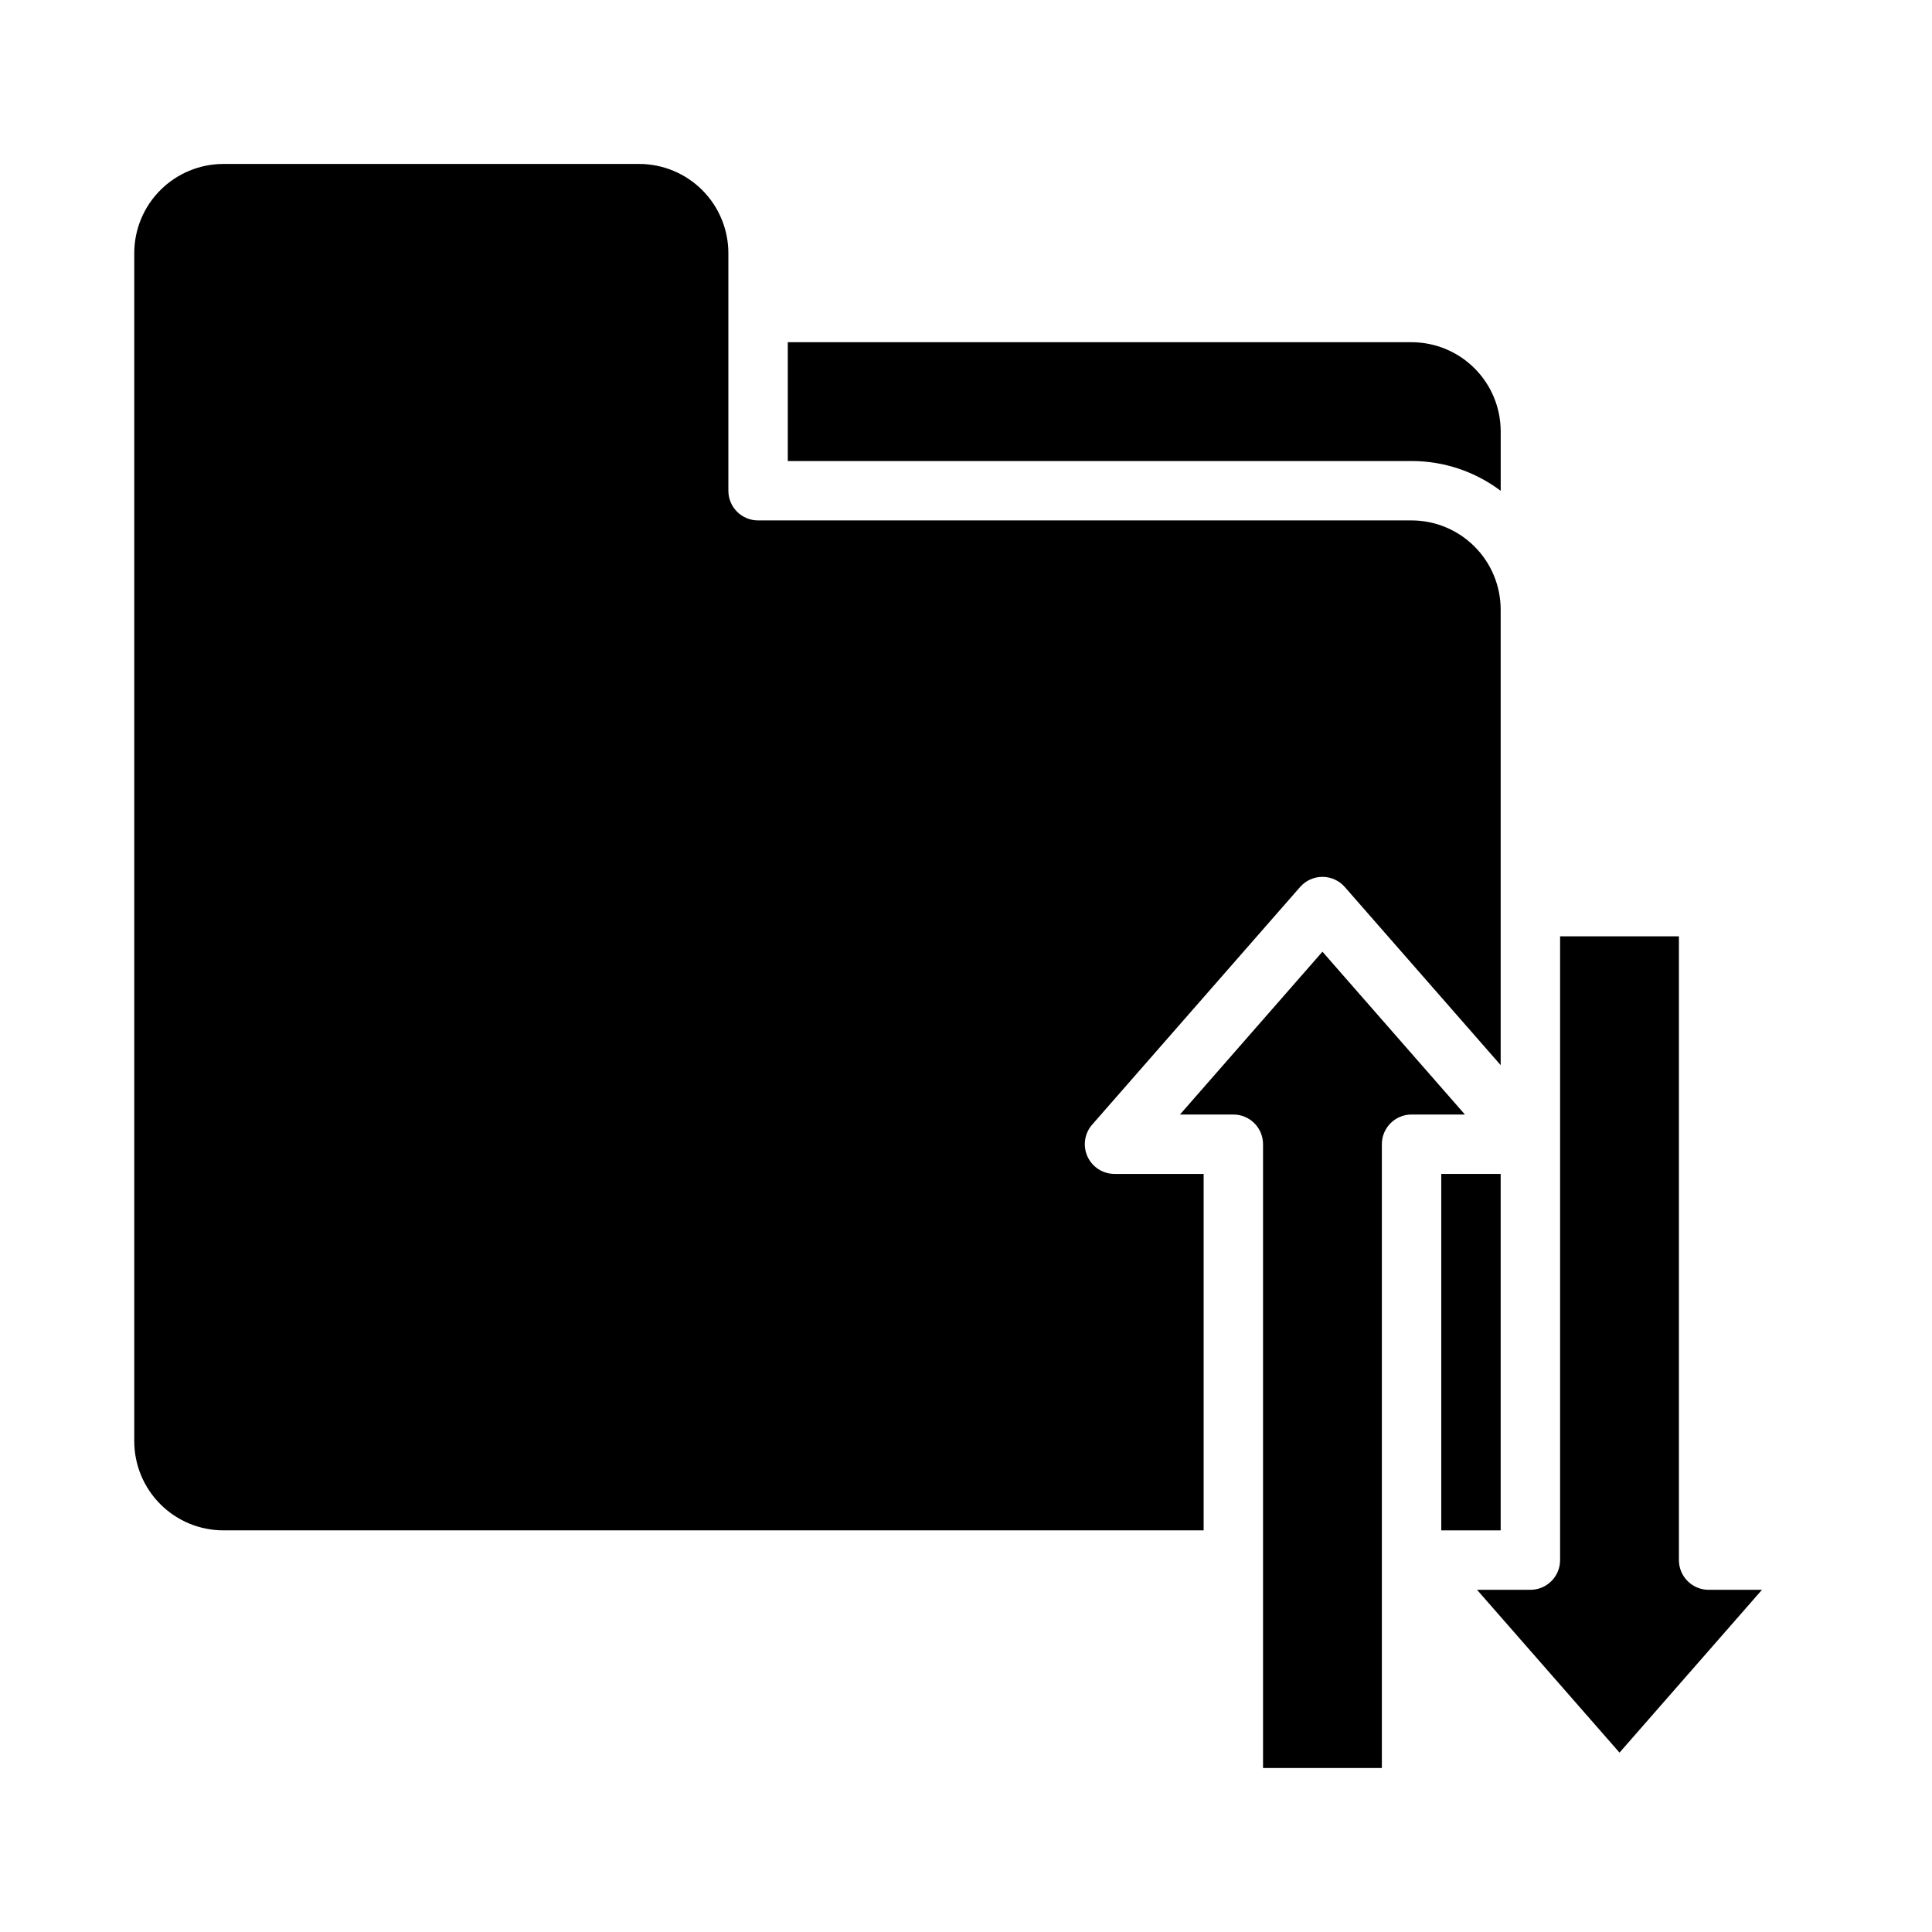
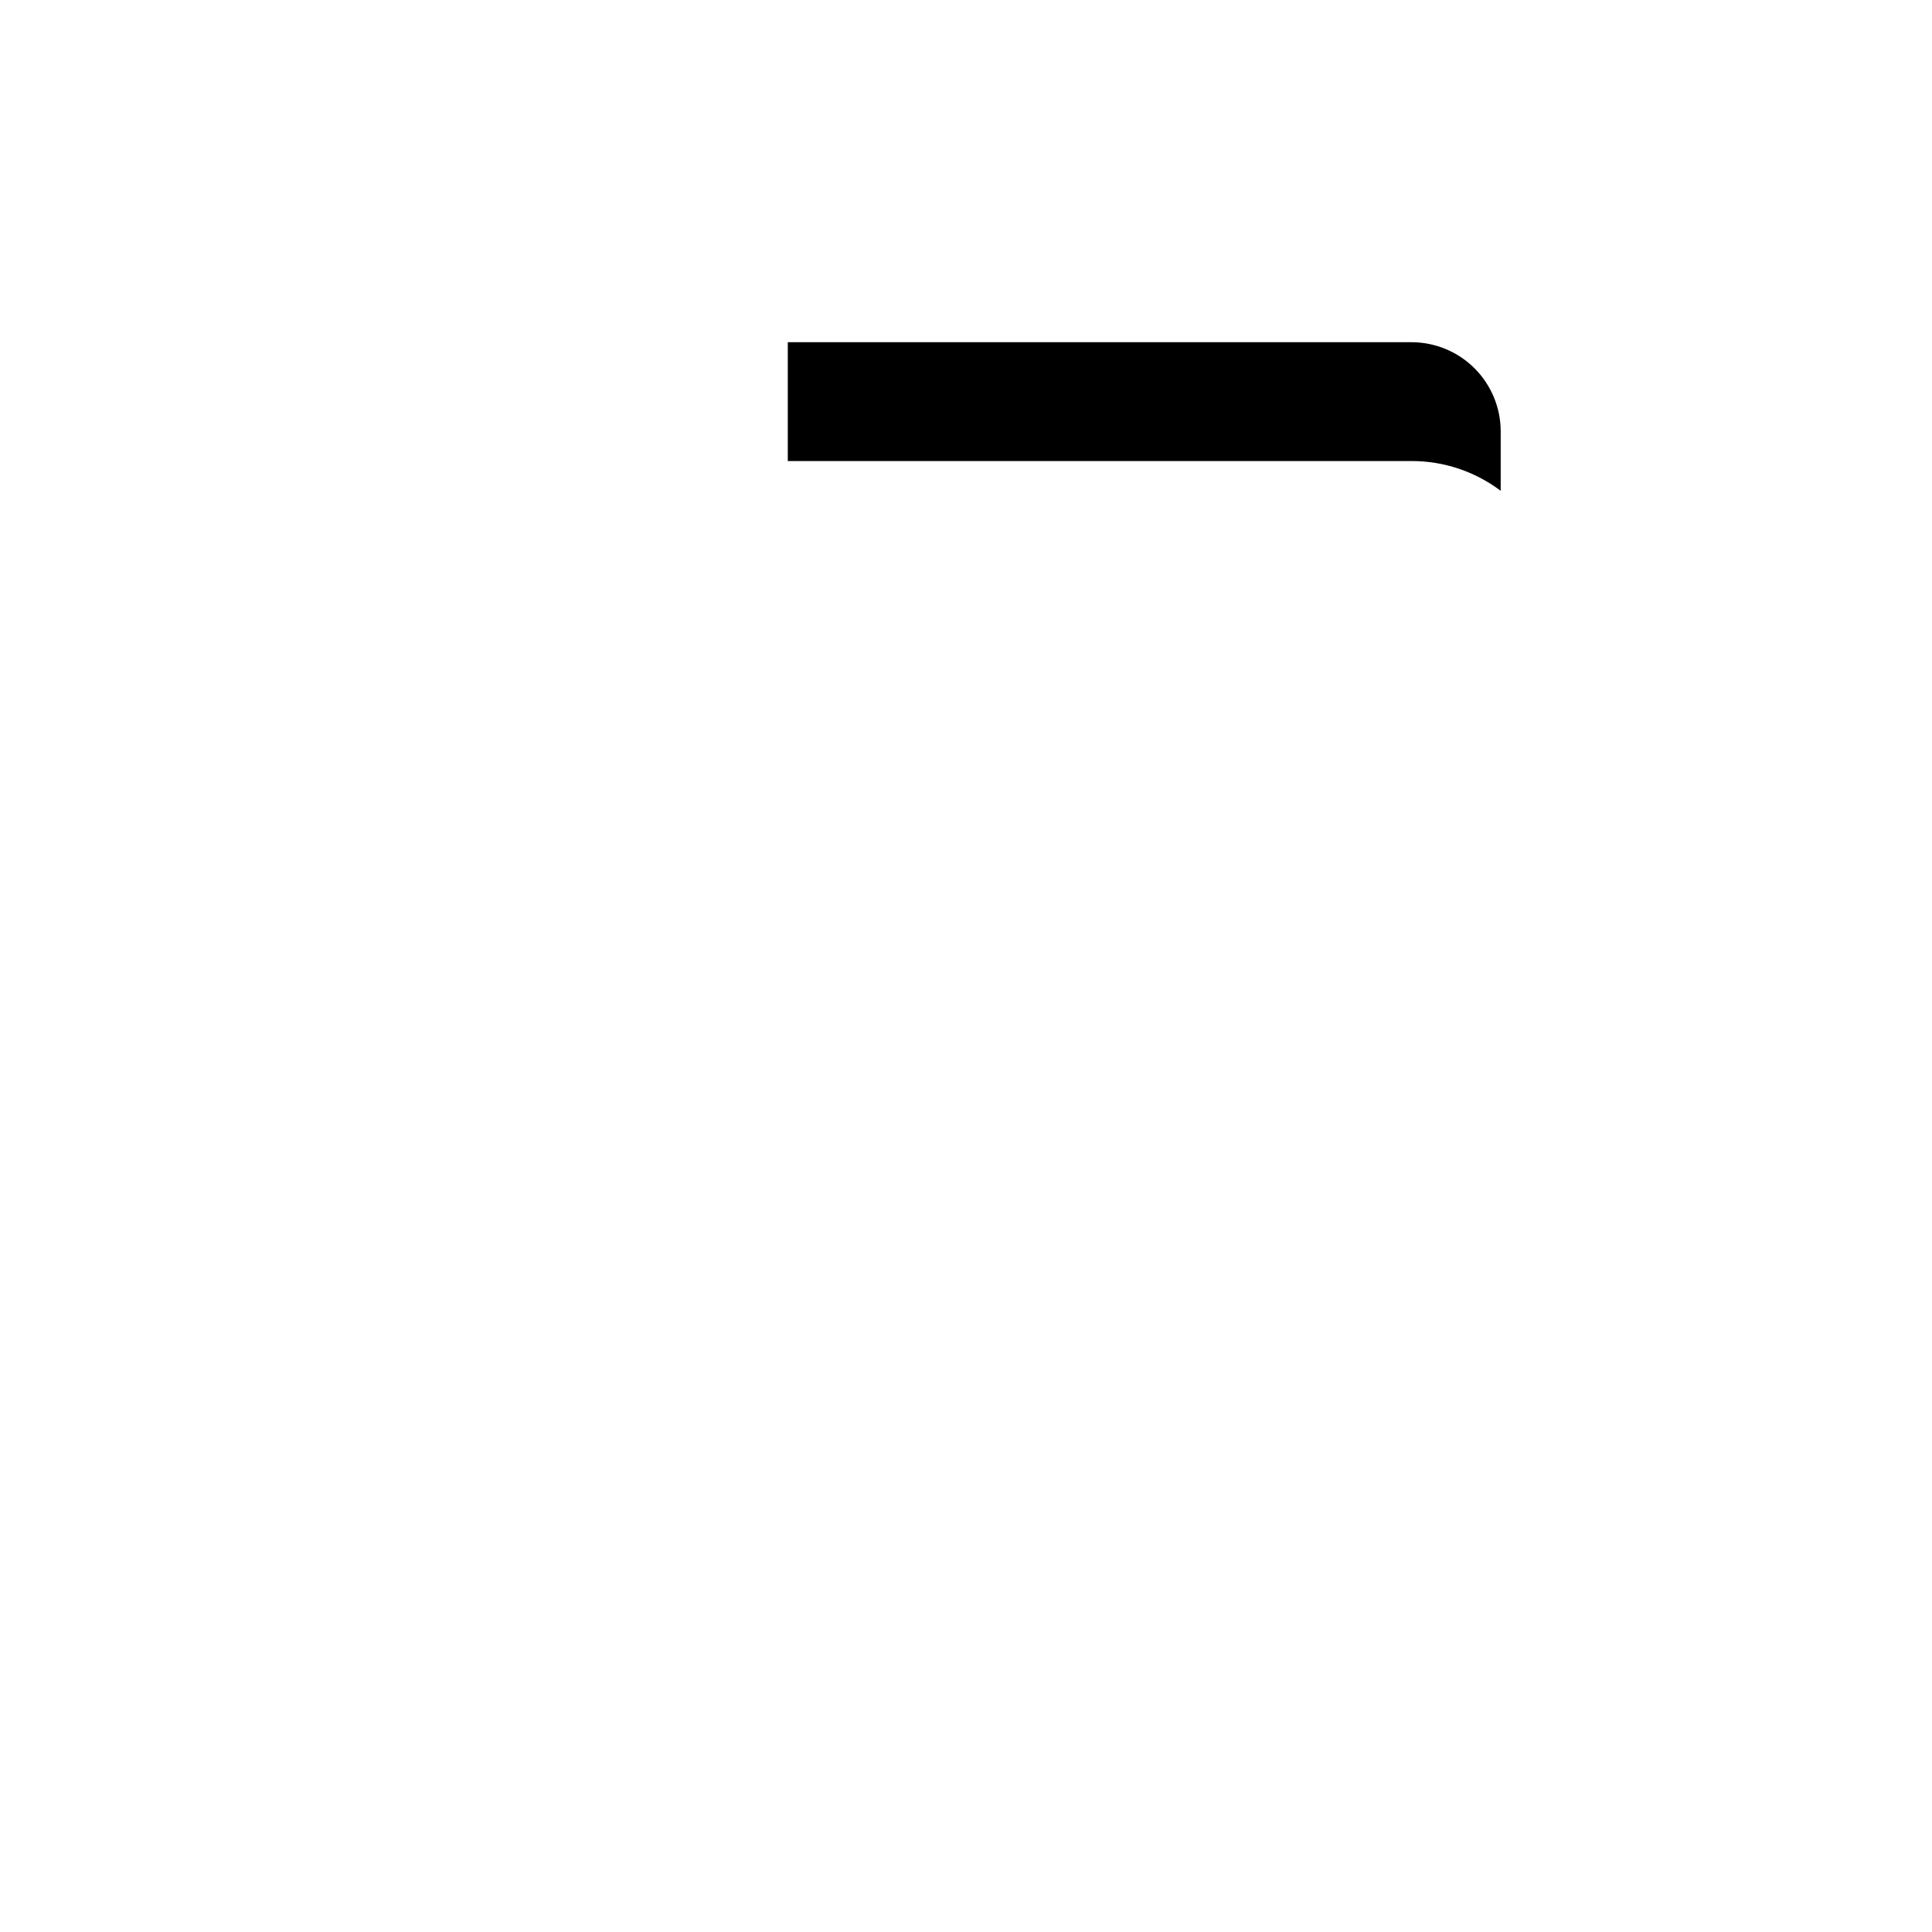
<svg xmlns="http://www.w3.org/2000/svg" fill="#000000" width="800px" height="800px" version="1.1" viewBox="144 144 512 512">
  <g>
-     <path d="m541.7 274.07v-15.766c-0.008-6.262-2.5-12.262-6.926-16.691-4.426-4.426-10.43-6.918-16.691-6.922h-165.31v31.488h165.31c8.523-0.012 16.812 2.762 23.617 7.891z" />
-     <path d="m588.93 557.44v-165.31h-31.488v165.31c0 2.09-0.828 4.09-2.305 5.566-1.477 1.477-3.477 2.309-5.566 2.309h-14.141l37.758 43.148 37.754-43.148h-14.137c-4.348 0-7.875-3.527-7.875-7.875z" />
-     <path d="m494.46 396.21-37.754 43.148h14.141c2.086 0 4.09 0.828 5.566 2.305 1.477 1.477 2.305 3.481 2.305 5.566v165.31h31.488v-165.31c0-4.348 3.523-7.871 7.871-7.871h14.141z" />
-     <path d="m432.19 450.48c-1.277-2.812-0.793-6.113 1.242-8.438l55.105-62.977c1.492-1.707 3.652-2.688 5.922-2.688 2.273 0 4.434 0.98 5.926 2.688l41.309 47.207v-120.74c-0.008-6.262-2.496-12.266-6.926-16.691-4.426-4.43-10.43-6.918-16.691-6.926h-173.18c-4.348 0-7.871-3.523-7.871-7.871v-62.977c-0.008-6.262-2.5-12.266-6.926-16.691-4.426-4.426-10.43-6.918-16.691-6.926h-110.21c-6.262 0.008-12.266 2.5-16.691 6.926-4.43 4.426-6.918 10.43-6.926 16.691v314.88c0.008 6.262 2.496 12.266 6.926 16.691 4.426 4.43 10.43 6.918 16.691 6.926h259.78v-94.465h-23.617c-3.09 0-5.894-1.805-7.168-4.617z" />
-     <path d="m525.95 455.1h15.742v94.465h-15.742z" />
+     <path d="m541.7 274.07v-15.766c-0.008-6.262-2.5-12.262-6.926-16.691-4.426-4.426-10.43-6.918-16.691-6.922h-165.31v31.488h165.31c8.523-0.012 16.812 2.762 23.617 7.891" />
  </g>
</svg>